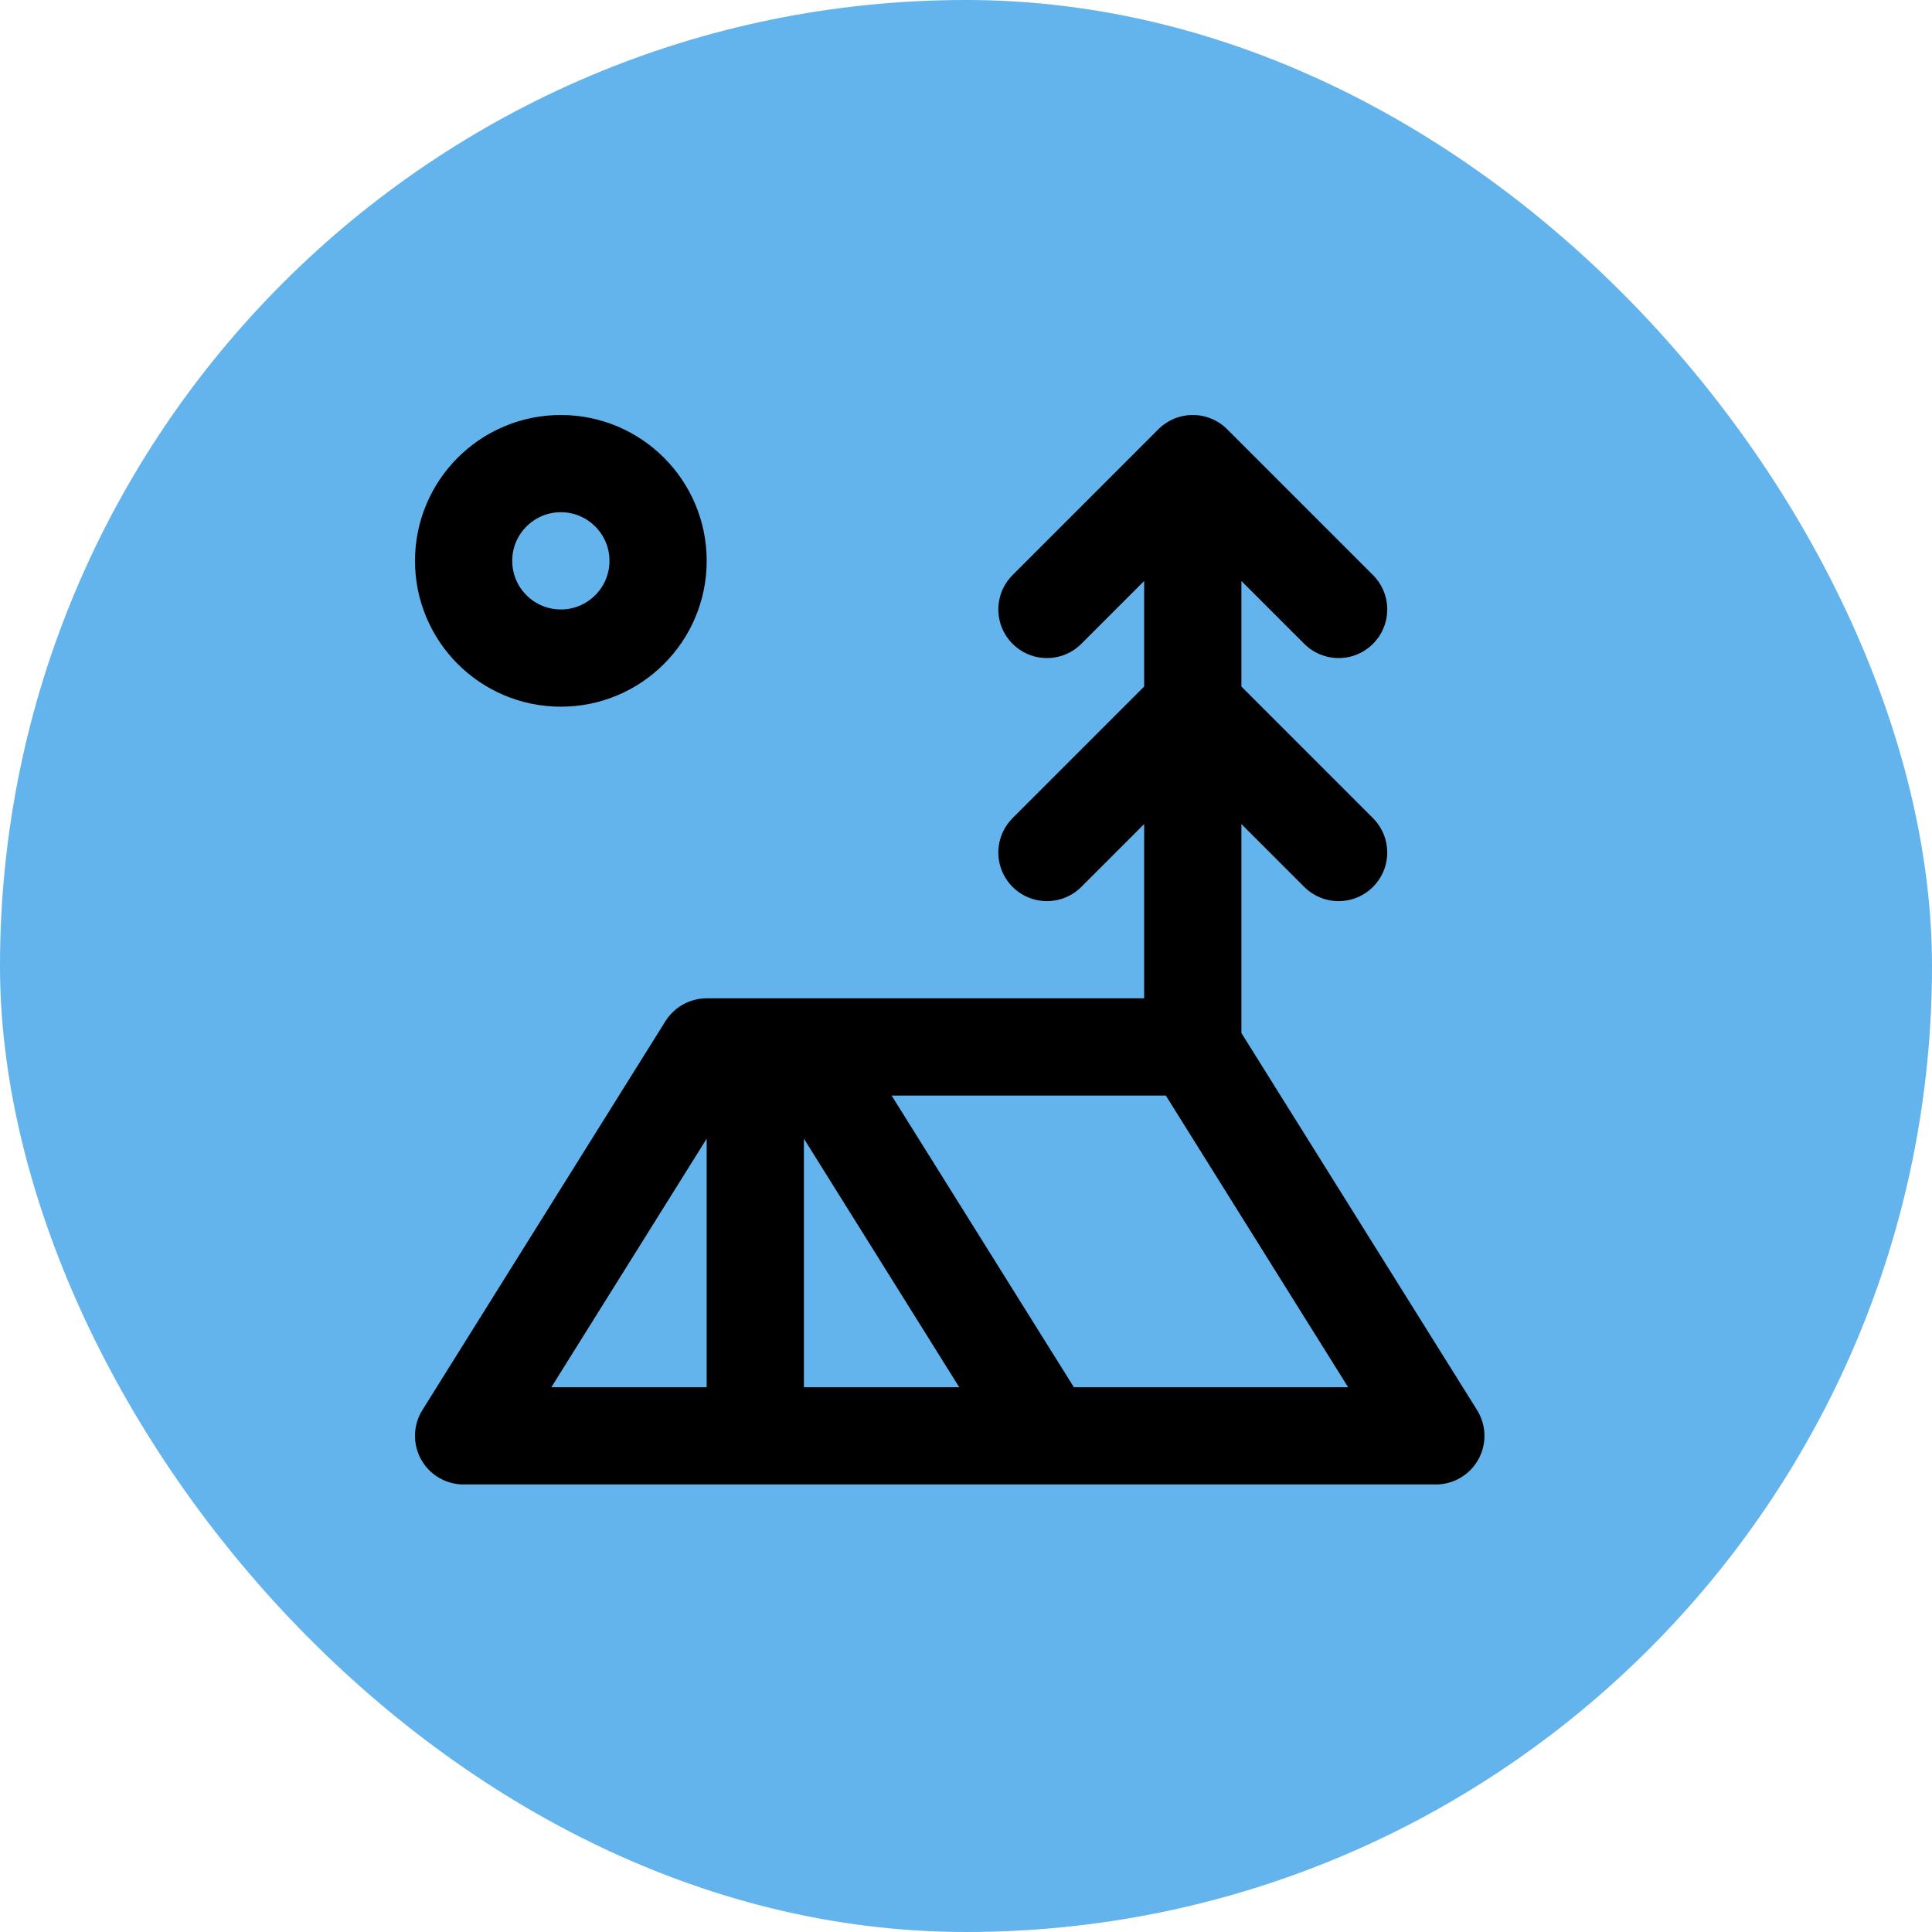
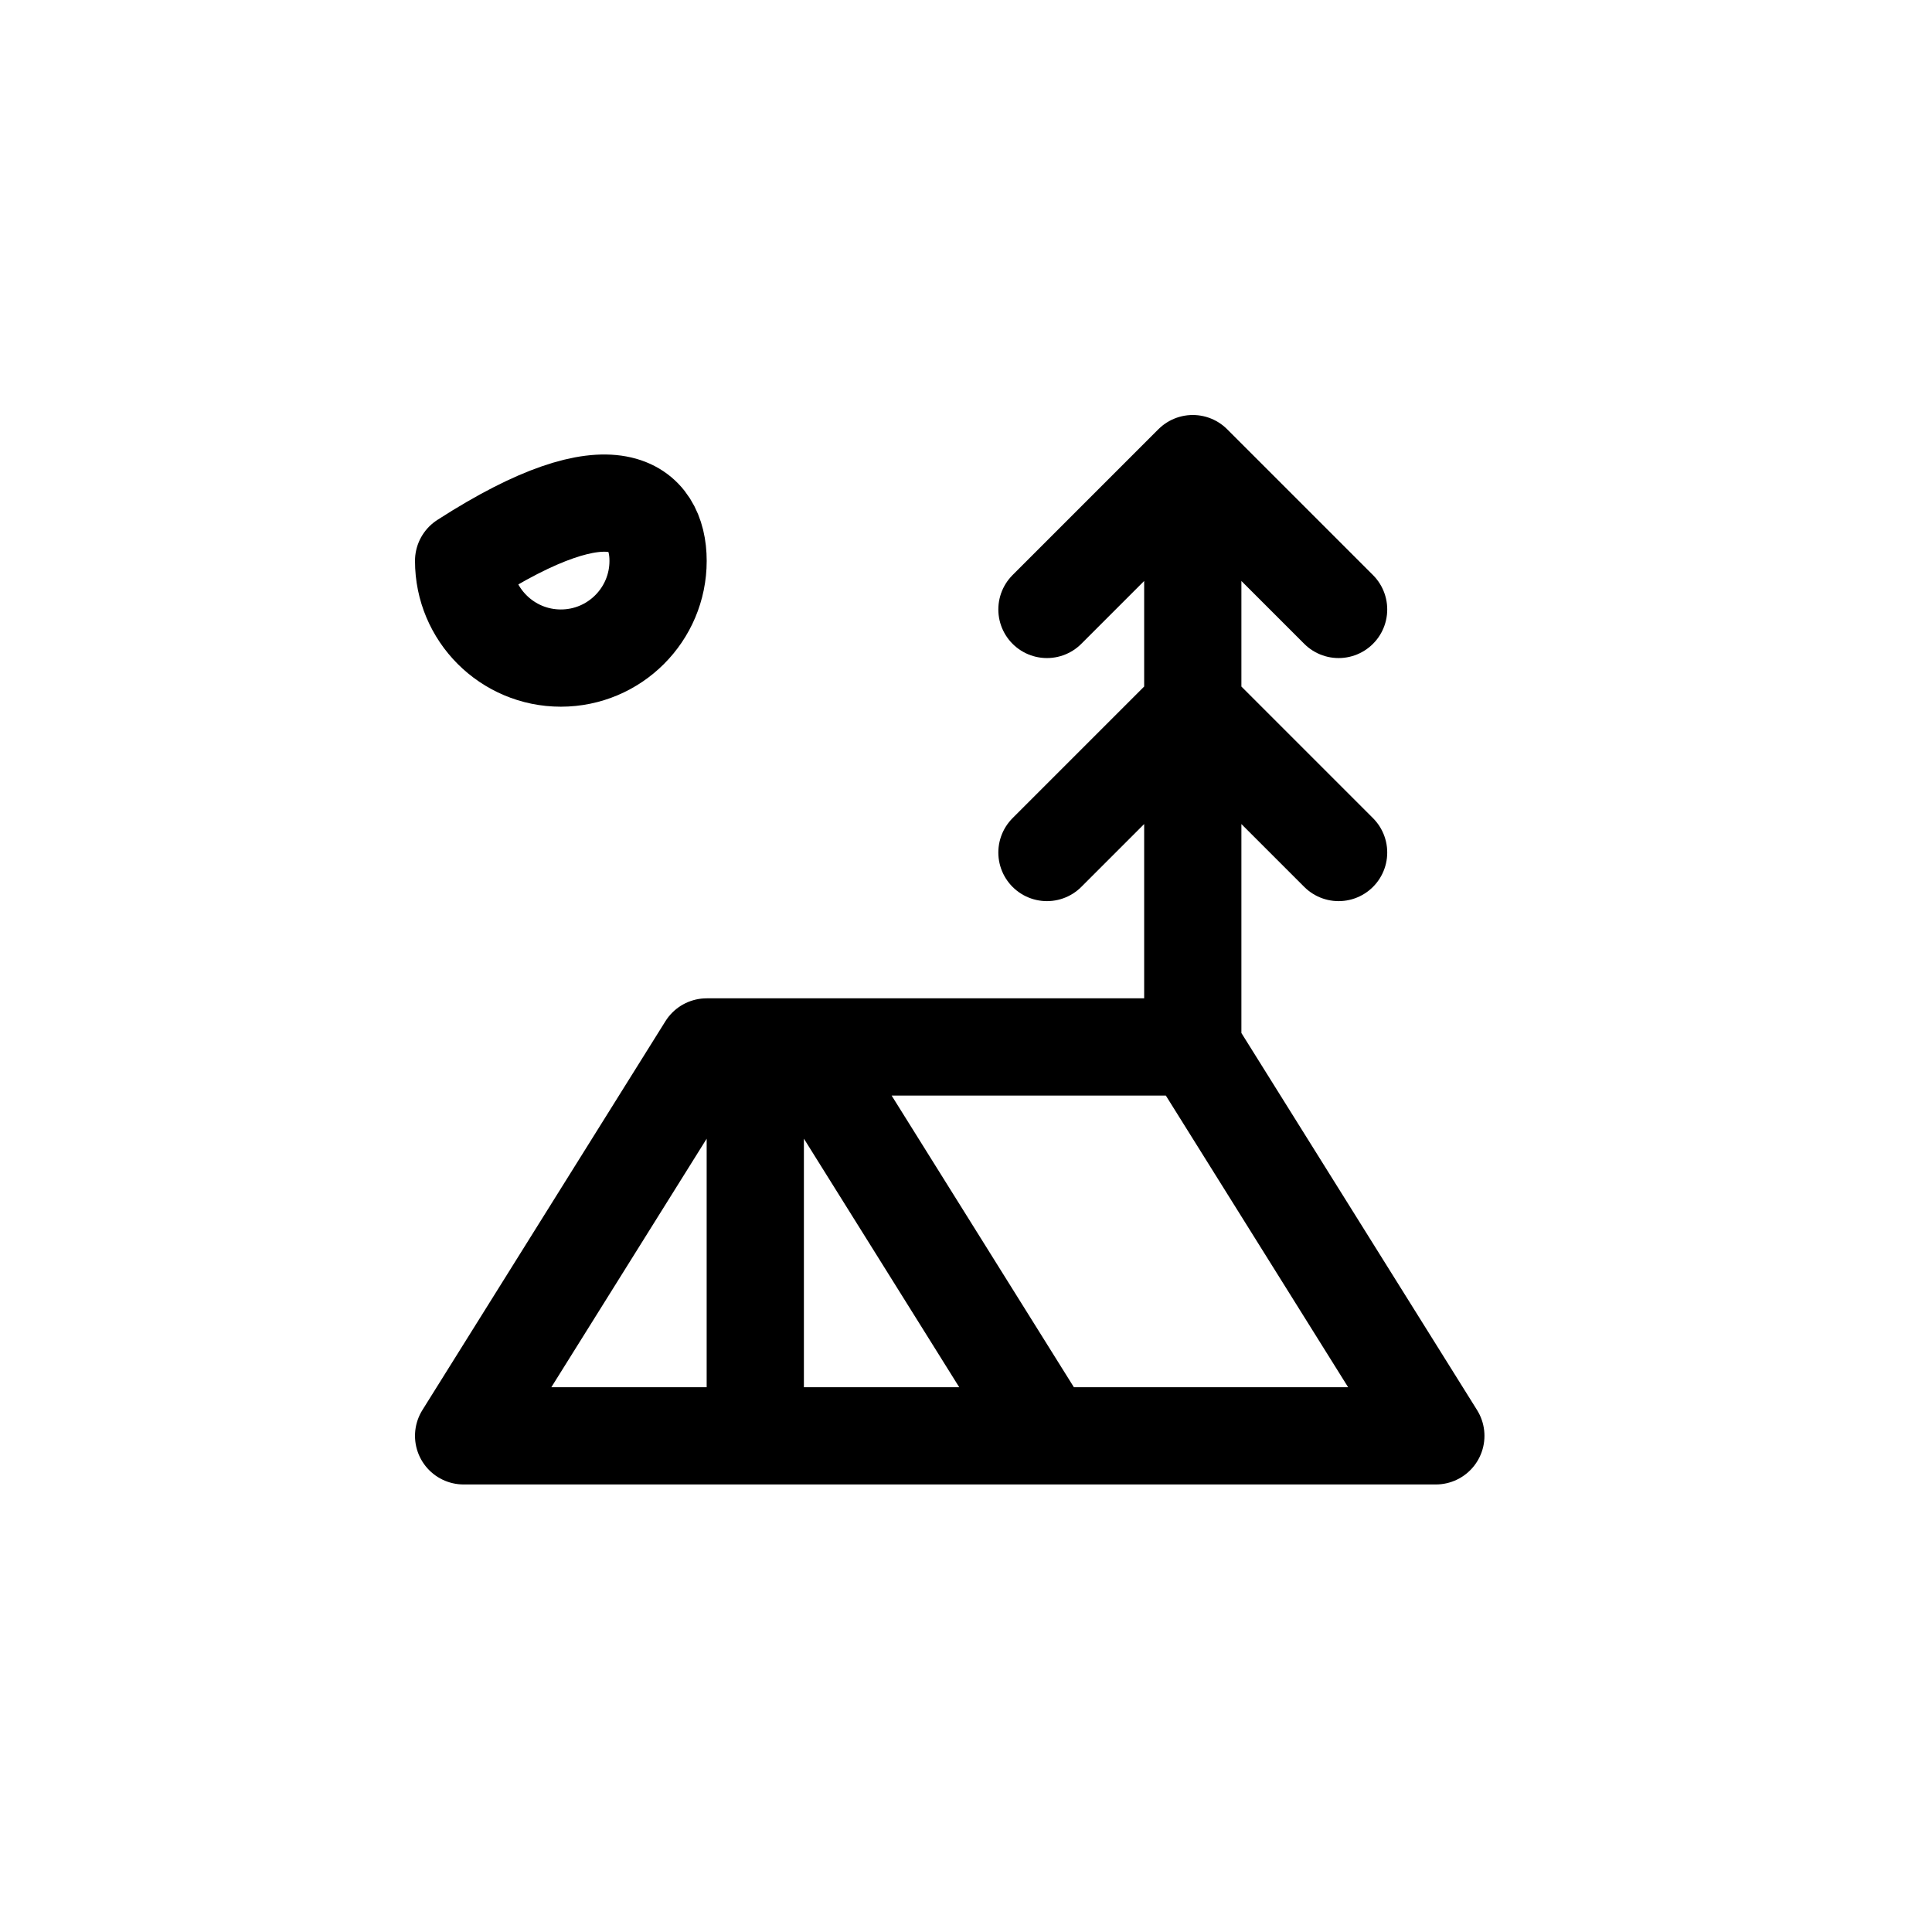
<svg xmlns="http://www.w3.org/2000/svg" width="58" height="58" viewBox="0 0 58 58" fill="none">
-   <rect width="58" height="58" rx="29" fill="#63B3ED" />
-   <path d="M31.43 18.296L35.808 13.918M35.808 13.918L40.186 18.296M35.808 13.918V31.43M31.43 25.593L35.808 21.215L40.186 25.593M35.808 31.43H21.215L13.918 43.105H43.105L35.808 31.43ZM22.674 31.43V43.105M24.134 31.43L31.43 43.105M19.756 16.837C19.756 18.449 18.449 19.756 16.837 19.756C15.225 19.756 13.918 18.449 13.918 16.837C13.918 15.225 15.225 13.918 16.837 13.918C18.449 13.918 19.756 15.225 19.756 16.837Z" stroke="black" stroke-width="2.919" stroke-linecap="round" stroke-linejoin="round" />
+   <path d="M31.43 18.296L35.808 13.918M35.808 13.918L40.186 18.296M35.808 13.918V31.43M31.43 25.593L35.808 21.215L40.186 25.593M35.808 31.43H21.215L13.918 43.105H43.105L35.808 31.43ZM22.674 31.43V43.105M24.134 31.43L31.43 43.105M19.756 16.837C19.756 18.449 18.449 19.756 16.837 19.756C15.225 19.756 13.918 18.449 13.918 16.837C18.449 13.918 19.756 15.225 19.756 16.837Z" stroke="black" stroke-width="2.919" stroke-linecap="round" stroke-linejoin="round" />
</svg>